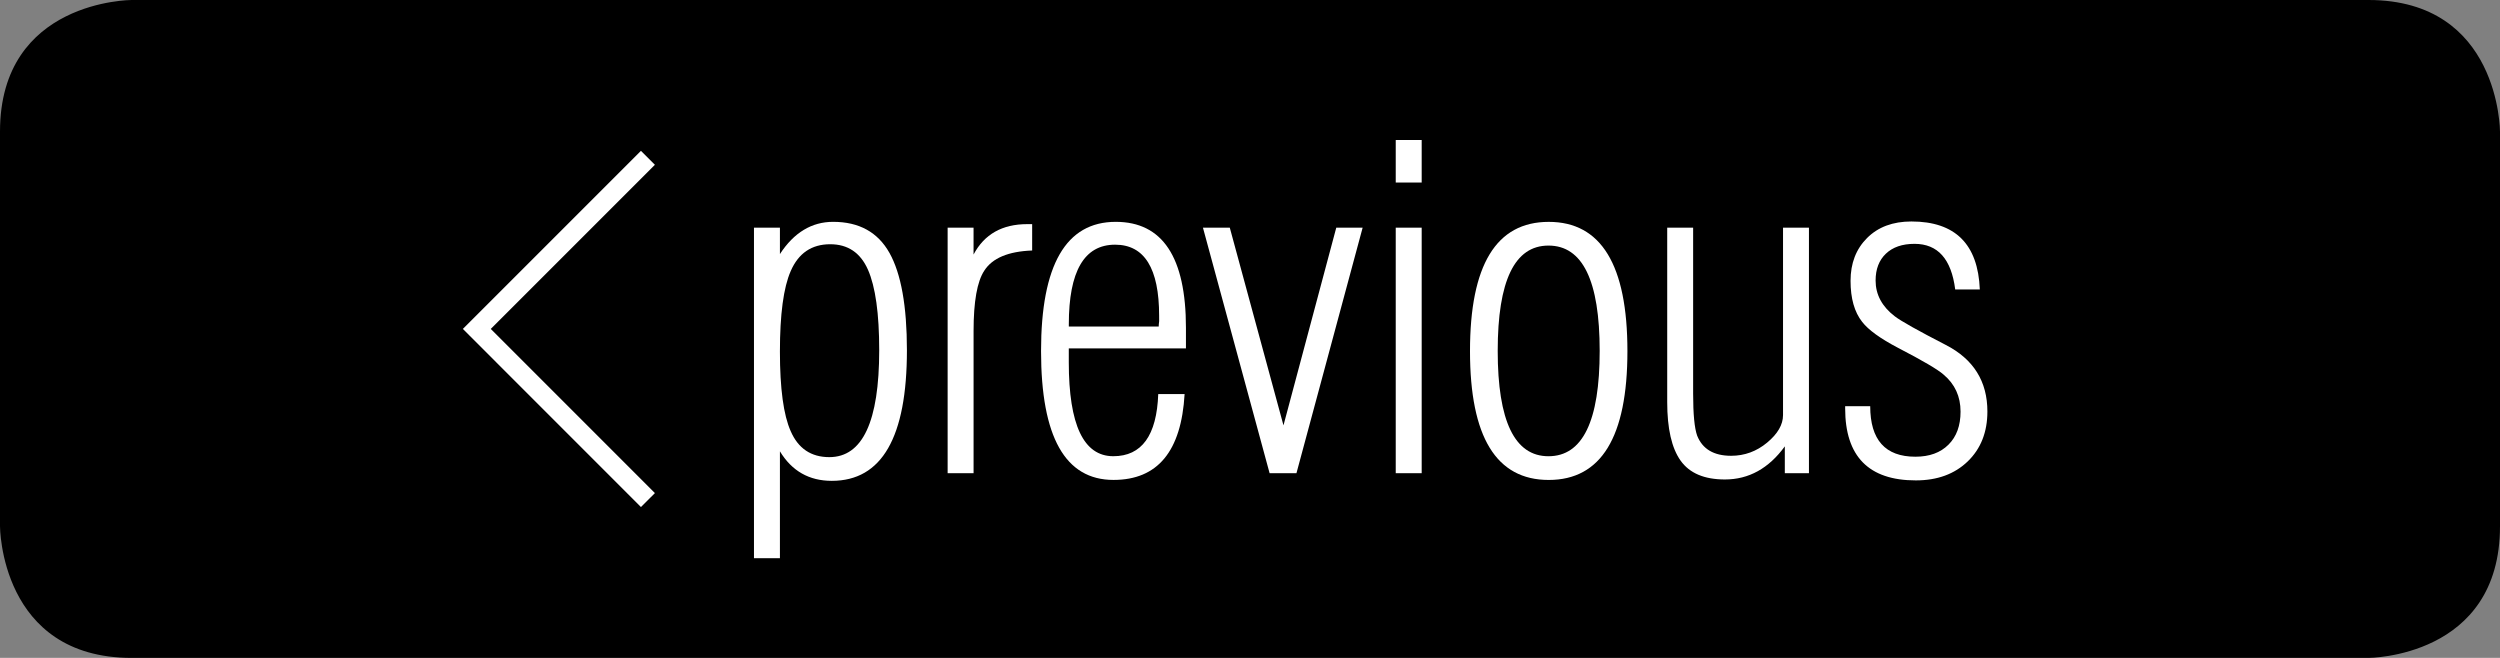
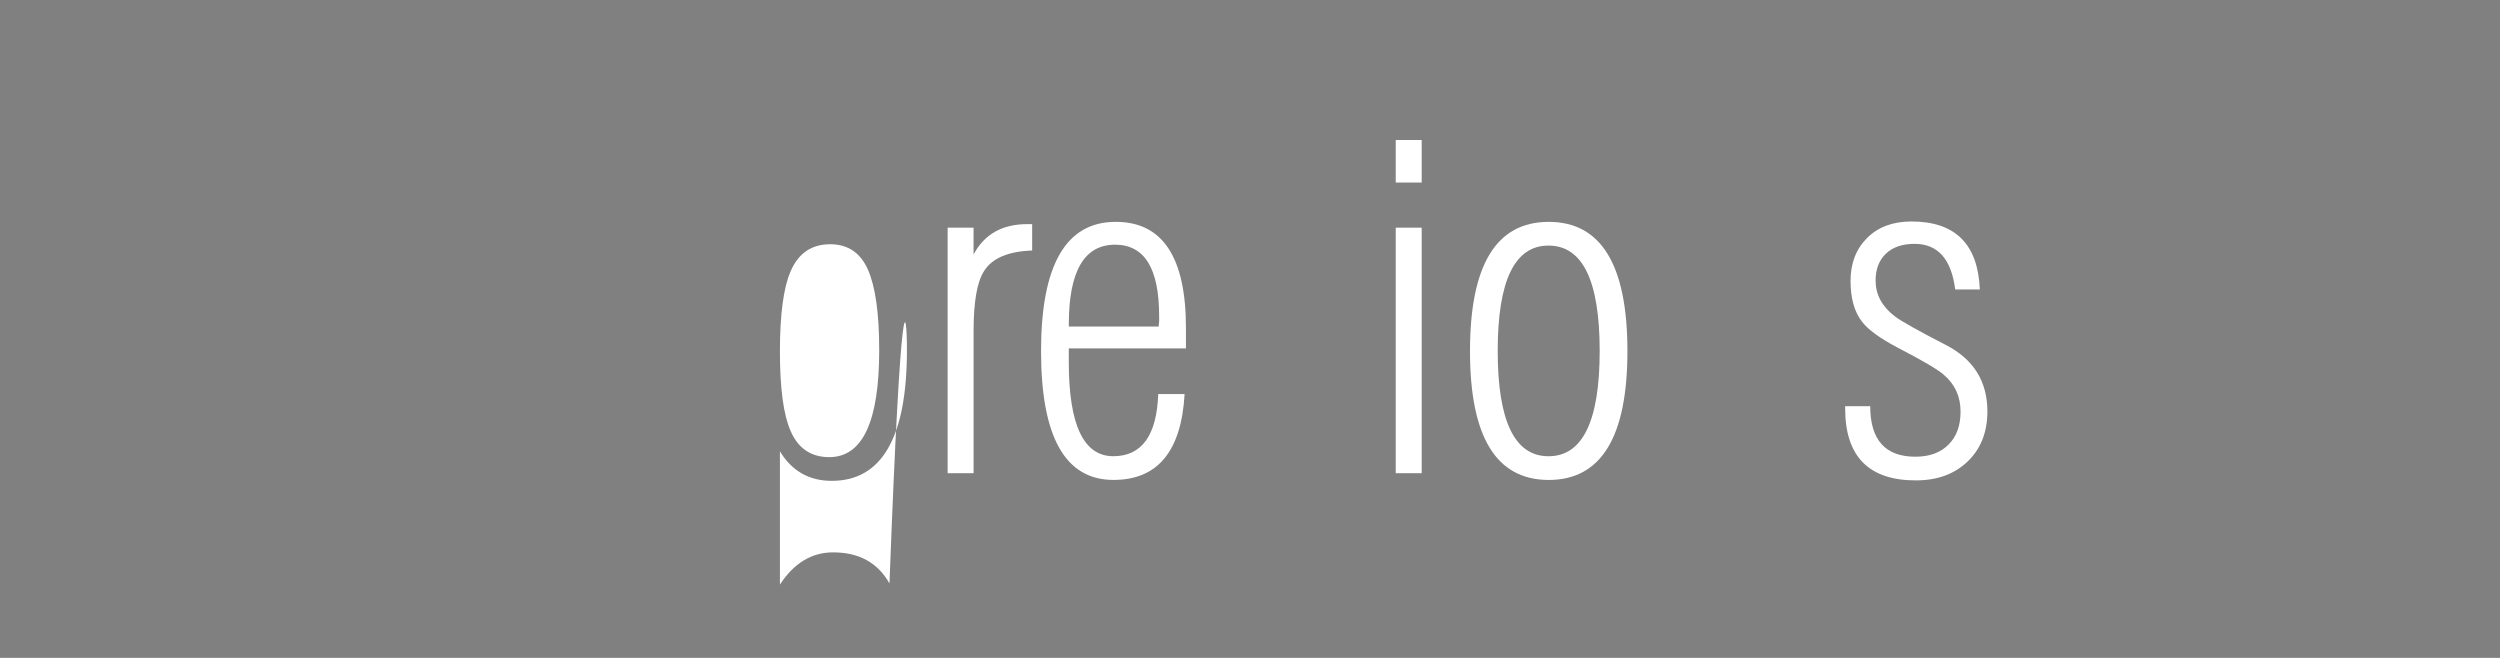
<svg xmlns="http://www.w3.org/2000/svg" version="1.1" id="Layer_1" x="0px" y="0px" width="95px" height="25px" viewBox="0 0 95 25" enable-background="new 0 0 95 25" xml:space="preserve">
  <rect x="0" y="0" width="95" height="25" fill="#808080" stroke="none" />
  <g>
-     <path d="M5,0c0,0-5,0-5,5v15c0,0,0,5,5,5h85c0,0,5,0,5-5V5c0,0,0-5-5-5H5z" />
-   </g>
+     </g>
  <g>
-     <polyline fill="none" stroke="#FFFFFF" stroke-width="0.75" points="24.621,19.003 18.119,12.499 24.621,5.997  " />
    <g>
-       <path fill="#FFFFFF" d="M34.463,13.309c0,3.309-0.952,4.963-2.855,4.963c-0.861,0-1.518-0.374-1.971-1.122v4.062h-0.986V8.652    h0.986v1.002c0.532-0.815,1.207-1.224,2.022-1.224c0.986,0,1.699,0.394,2.141,1.181C34.242,10.4,34.463,11.632,34.463,13.309z     M33.41,13.309c0-1.393-0.143-2.413-0.427-3.059c-0.285-0.646-0.763-0.969-1.434-0.969c-0.706,0-1.207,0.34-1.502,1.02    c-0.273,0.623-0.41,1.643-0.41,3.059c0,1.405,0.137,2.414,0.41,3.025c0.285,0.657,0.774,0.986,1.468,0.986    C32.778,17.371,33.41,16.017,33.41,13.309z" />
+       <path fill="#FFFFFF" d="M34.463,13.309c0,3.309-0.952,4.963-2.855,4.963c-0.861,0-1.518-0.374-1.971-1.122v4.062h-0.986h0.986v1.002c0.532-0.815,1.207-1.224,2.022-1.224c0.986,0,1.699,0.394,2.141,1.181C34.242,10.4,34.463,11.632,34.463,13.309z     M33.41,13.309c0-1.393-0.143-2.413-0.427-3.059c-0.285-0.646-0.763-0.969-1.434-0.969c-0.706,0-1.207,0.34-1.502,1.02    c-0.273,0.623-0.41,1.643-0.41,3.059c0,1.405,0.137,2.414,0.41,3.025c0.285,0.657,0.774,0.986,1.468,0.986    C32.778,17.371,33.41,16.017,33.41,13.309z" />
      <path fill="#FFFFFF" d="M39.222,9.519c-0.907,0.034-1.513,0.289-1.818,0.765c-0.272,0.408-0.408,1.173-0.408,2.294v5.404H36.01    v-9.33h0.985v1.02c0.408-0.77,1.088-1.155,2.04-1.155h0.187V9.519z" />
      <path fill="#FFFFFF" d="M45.067,13.24h-4.453v0.525c0,2.381,0.563,3.571,1.691,3.571c1.082,0,1.651-0.788,1.708-2.362h1.002    c-0.125,2.175-1.025,3.263-2.702,3.263c-1.835,0-2.753-1.632-2.753-4.895c0-3.274,0.946-4.912,2.838-4.912    c1.779,0,2.668,1.343,2.668,4.028V13.24z M44.047,12c0-1.802-0.558-2.702-1.673-2.702c-1.173,0-1.759,1.008-1.759,3.025v0.085    h3.416c0-0.045,0.005-0.113,0.017-0.204C44.047,12.102,44.047,12.034,44.047,12z" />
-       <path fill="#FFFFFF" d="M51.78,8.652l-2.515,9.33h-1.02l-2.533-9.33h1.02l2.04,7.512l2.006-7.512H51.78z" />
      <path fill="#FFFFFF" d="M54.024,6.936h-0.986V5.321h0.986V6.936z M54.024,17.982h-0.986v-9.33h0.986V17.982z" />
      <path fill="#FFFFFF" d="M61.842,13.343c0,3.263-0.997,4.895-2.991,4.895s-2.991-1.632-2.991-4.895    c0-3.274,0.997-4.912,2.991-4.912S61.842,10.069,61.842,13.343z M60.788,13.334c0-2.668-0.648-4.002-1.946-4.002    c-1.286,0-1.929,1.334-1.929,4.002c0,2.669,0.643,4.003,1.929,4.003C60.14,17.337,60.788,16.003,60.788,13.334z" />
-       <path fill="#FFFFFF" d="M68.741,17.982h-0.918v-1.02c-0.611,0.839-1.37,1.258-2.277,1.258c-0.781,0-1.342-0.238-1.682-0.714    c-0.34-0.477-0.51-1.218-0.51-2.227V8.652h0.985v6.305c0,0.782,0.051,1.314,0.153,1.598c0.203,0.51,0.634,0.765,1.291,0.765    c0.51,0,0.966-0.167,1.368-0.501s0.604-0.683,0.604-1.045V8.652h0.985V17.982z" />
      <path fill="#FFFFFF" d="M75.521,15.637c0,0.782-0.249,1.414-0.747,1.896c-0.499,0.481-1.156,0.722-1.972,0.722    c-1.79,0-2.686-0.911-2.686-2.735v-0.085h0.952c0,1.28,0.572,1.92,1.717,1.92c0.532,0,0.951-0.152,1.257-0.458    c0.307-0.305,0.459-0.724,0.459-1.255c0-0.577-0.215-1.046-0.646-1.408c-0.216-0.192-0.793-0.531-1.733-1.018    c-0.669-0.351-1.122-0.678-1.359-0.984c-0.295-0.373-0.442-0.893-0.442-1.561c0-0.667,0.21-1.21,0.629-1.628    s0.979-0.627,1.683-0.627c1.665,0,2.532,0.861,2.6,2.583h-0.935c-0.147-1.156-0.662-1.733-1.546-1.733    c-0.465,0-0.827,0.125-1.088,0.374s-0.391,0.589-0.391,1.02c0,0.533,0.242,0.986,0.728,1.359c0.237,0.182,0.883,0.544,1.938,1.088    C74.994,13.648,75.521,14.493,75.521,15.637z" />
    </g>
  </g>
</svg>